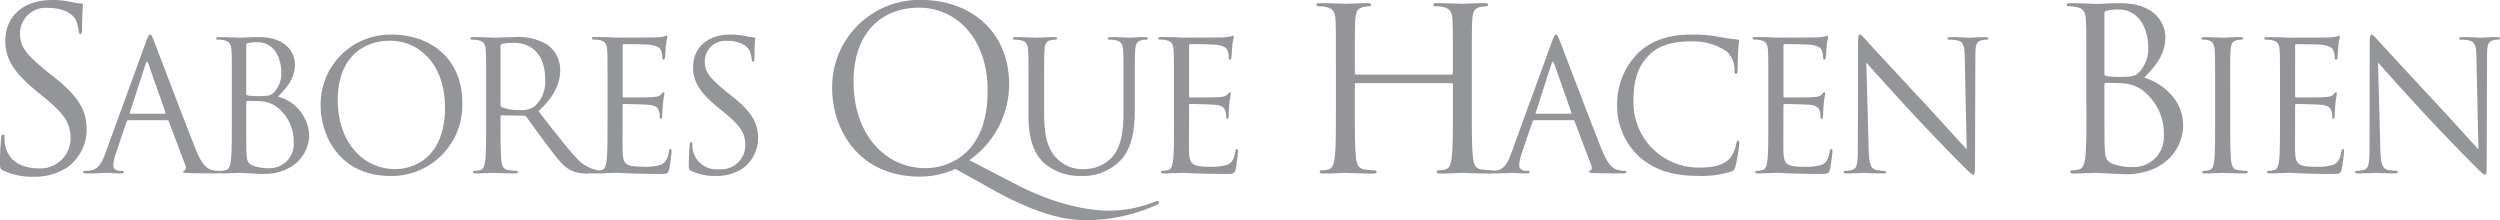
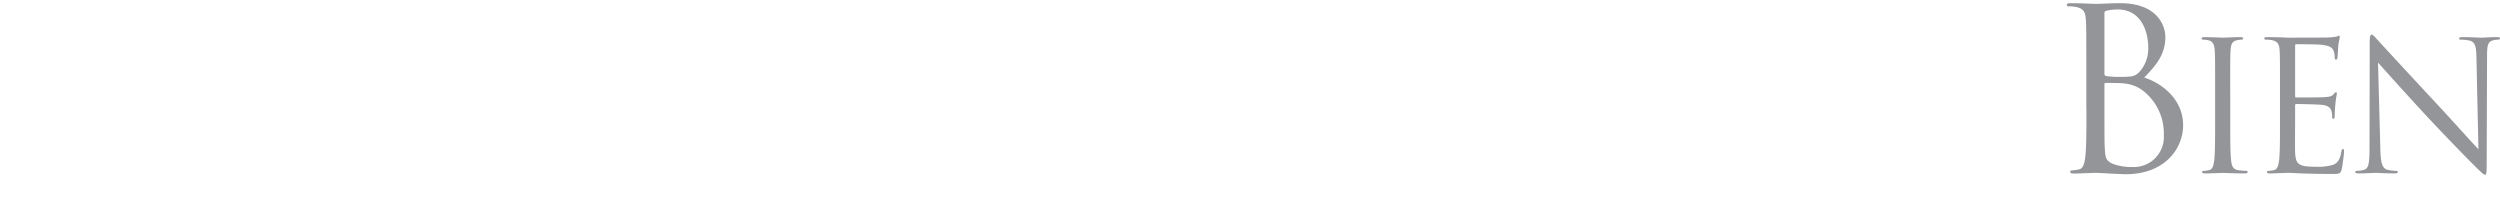
<svg xmlns="http://www.w3.org/2000/svg" width="285" height="25.105" viewBox="0 0 285 25.105">
  <g transform="translate(-72.403 -78.767)">
-     <path d="M76.224,98.914A6.717,6.717,0,0,0,80.1,97.83a5.328,5.328,0,0,0,2.179-4.264c0-2.054-.718-3.648-3.745-6.038l-.718-.564c-2.411-1.976-3.129-2.85-3.129-4.316a2.918,2.918,0,0,1,3.155-2.98c2.359,0,3.051,1.079,3.2,1.362a4.484,4.484,0,0,1,.333,1.285c.026.205.052.333.205.333.13,0,.179-.179.179-.59,0-1.745.1-2.6.1-2.723s-.052-.179-.257-.179a4.136,4.136,0,0,1-.9-.13,9.944,9.944,0,0,0-2.385-.257c-3.256,0-5.308,1.877-5.308,4.626,0,1.747.616,3.339,3.334,5.575l1.155.949c2.205,1.825,2.949,2.852,2.949,4.626A3.427,3.427,0,0,1,76.79,97.96c-1.719,0-3.412-.72-3.8-2.621a4.618,4.618,0,0,1-.076-.952c0-.205-.026-.281-.179-.281-.13,0-.179.128-.205.411-.026.411-.13,1.438-.13,2.723,0,.694.026.8.385.975a7.7,7.7,0,0,0,3.436.7Zm8.172-2.64c-.368,1.027-.779,1.809-1.724,1.934-.165.019-.456.04-.6.04-.1,0-.187.04-.187.123,0,.128.123.168.39.168.968,0,2.1-.061,2.321-.061s1.11.061,1.6.061c.184,0,.309-.04.309-.168,0-.083-.061-.123-.205-.123H86.1c-.349,0-.779-.187-.779-.6a4.364,4.364,0,0,1,.286-1.377l1.233-3.636a.214.214,0,0,1,.205-.165h4.409a.179.179,0,0,1,.184.123l1.91,5.056c.123.331,0,.515-.123.557-.083.019-.144.059-.144.142,0,.123.224.123.614.149,1.417.04,2.914.04,3.221.04.227,0,.411-.04.411-.168,0-.1-.083-.123-.205-.123a2.667,2.667,0,0,1-.819-.123c-.432-.123-1.027-.453-1.766-2.281-1.251-3.124-4.47-11.613-4.779-12.394-.246-.638-.328-.739-.451-.739s-.205.123-.451.8L84.4,96.274Zm2.871-4.541c-.061,0-.1-.043-.061-.144l1.806-5.549c.1-.309.205-.309.307,0l1.948,5.549c.021.083.021.144-.083.144Zm11.563.841c0,1.974,0,3.6-.1,4.46-.08.6-.184,1.048-.6,1.131a3.046,3.046,0,0,1-.616.083c-.12,0-.163.061-.163.123,0,.128.1.168.328.168.309,0,.779-.021,1.19-.04.43,0,.779-.026.819-.026.085,0,.656.026,1.254.066.6.021,1.251.061,1.476.061,3.509,0,5.233-2.286,5.233-4.484A4.8,4.8,0,0,0,104.1,89.78c.966-1.008,1.929-2.014,1.929-3.7,0-1.027-.739-3.081-4.1-3.081-.945,0-1.745.061-2.238.061-.1,0-1.393-.061-2.316-.061-.227,0-.328.04-.328.163,0,.083.08.125.163.125a3.719,3.719,0,0,1,.7.061c.678.144.841.472.881,1.171.042.656.042,1.233.042,4.439v3.615Zm1.641-8.671c0-.125.061-.187.246-.227a4.55,4.55,0,0,1,.985-.1c2.009,0,2.77,1.83,2.77,3.535a3.168,3.168,0,0,1-.739,2.076c-.43.493-.718.536-1.868.536a7.1,7.1,0,0,1-1.249-.083c-.1-.043-.144-.083-.144-.227V83.9Zm0,6.515c0-.1.04-.144.123-.144.307,0,1.334,0,1.6.04a3.377,3.377,0,0,1,1.7.6,4.921,4.921,0,0,1,1.988,4.109A2.738,2.738,0,0,1,103,97.938a4.783,4.783,0,0,1-1.806-.309c-.635-.307-.635-.6-.7-1.6-.019-.309-.019-2.857-.019-4.439V90.418Zm8.484.328c0,3.7,2.34,8.08,7.96,8.08a8.064,8.064,0,0,0,8.187-8.409c0-4.789-3.447-7.707-8.064-7.707a7.951,7.951,0,0,0-8.083,8.035Zm1.95-.576c0-4.5,2.564-6.76,5.991-6.76,3.24,0,6.236,2.652,6.236,7.582,0,5.981-3.816,7.051-5.662,7.051-3.693,0-6.564-3.084-6.564-7.873Zm16.916,2.4c0,1.974,0,3.6-.1,4.46-.083.6-.184,1.048-.6,1.131a3.068,3.068,0,0,1-.616.083c-.123,0-.163.061-.163.123,0,.128.1.168.328.168.614,0,1.908-.061,1.927-.061.1,0,1.4.061,2.524.061.227,0,.328-.066.328-.168,0-.061-.04-.123-.165-.123a8.6,8.6,0,0,1-.923-.083c-.614-.083-.737-.536-.8-1.131-.1-.862-.1-2.486-.1-4.46v-.491c0-.1.042-.165.144-.165l2.524.04a.332.332,0,0,1,.267.125c.409.534,1.374,1.91,2.236,3.041,1.169,1.542,1.887,2.548,2.767,3.02a4.159,4.159,0,0,0,2.2.394h1.457c.368,0,.491-.04.491-.168,0-.061-.08-.123-.184-.123a4.914,4.914,0,0,1-.8-.061,4.251,4.251,0,0,1-2.505-1.481c-1.19-1.273-2.583-3.1-4.267-5.261,1.847-1.707,2.482-3.228,2.482-4.749a3.6,3.6,0,0,0-1.414-2.793A6.3,6.3,0,0,0,131.1,83c-.635,0-2.194.061-2.42.061-.1,0-1.4-.061-2.319-.061-.224,0-.328.04-.328.163,0,.083.083.125.165.125a3.694,3.694,0,0,1,.7.061c.678.144.843.472.883,1.171.04.656.04,1.233.04,4.439v3.615Zm1.641-8.548a.25.25,0,0,1,.165-.248A6.184,6.184,0,0,1,131,83.655c2.194,0,3.549,1.542,3.549,4.111A3.755,3.755,0,0,1,133.3,90.93a2.661,2.661,0,0,1-1.54.392,5.611,5.611,0,0,1-2.154-.331.27.27,0,0,1-.144-.246v-6.72Zm12.2,8.548c0,1.974,0,3.6-.1,4.46-.083.6-.184,1.048-.6,1.131a3.045,3.045,0,0,1-.616.083c-.123,0-.163.061-.163.123,0,.128.1.168.328.168.307,0,.779-.021,1.19-.04.43,0,.779-.026.819-.026.309,0,.8.026,1.6.066.8.021,1.929.061,3.469.061.8,0,.961,0,1.105-.538a19.739,19.739,0,0,0,.267-1.993c0-.144,0-.309-.123-.309-.1,0-.144.085-.184.309-.144.843-.39,1.254-.923,1.481a5.858,5.858,0,0,1-1.969.227c-2.009,0-2.319-.267-2.38-1.686-.021-.432,0-2.817,0-3.516V90.767a.13.13,0,0,1,.144-.144c.349,0,2.38.04,2.933.1.8.083.987.432,1.067.72a2.084,2.084,0,0,1,.083.678c0,.1.04.187.144.187.144,0,.144-.227.144-.392,0-.144.04-.9.083-1.315.059-.678.163-1.027.163-1.15s-.04-.165-.1-.165c-.08,0-.163.1-.307.267-.184.205-.472.248-.963.288-.472.04-3,.04-3.263.04-.1,0-.123-.061-.123-.205V84c0-.144.043-.205.123-.205.227,0,2.463.021,2.812.061,1.107.123,1.313.371,1.455.7a2.2,2.2,0,0,1,.125.741c0,.163.04.267.163.267.083,0,.123-.125.144-.227.04-.248.083-1.15.1-1.358.064-.574.165-.822.165-.966,0-.1-.021-.184-.083-.184-.1,0-.184.083-.286.1a5.735,5.735,0,0,1-.883.1c-.472.021-4.555.021-4.7.021-.04,0-.39-.021-.841-.042-.451,0-1.006-.019-1.476-.019-.227,0-.328.04-.328.163,0,.083.08.125.163.125a3.737,3.737,0,0,1,.7.061c.675.144.841.472.881,1.171.042.656.042,1.233.042,4.439v3.615Zm12.321,6.253a5.379,5.379,0,0,0,3.1-.867,4.264,4.264,0,0,0,1.743-3.412c0-1.643-.574-2.919-3-4.829l-.571-.453c-1.929-1.582-2.505-2.281-2.505-3.452a2.335,2.335,0,0,1,2.524-2.385c1.887,0,2.442.864,2.564,1.091a3.642,3.642,0,0,1,.267,1.027c.021.165.04.267.165.267.1,0,.142-.144.142-.472,0-1.4.083-2.076.083-2.179s-.04-.144-.205-.144a3.3,3.3,0,0,1-.718-.1,7.963,7.963,0,0,0-1.908-.205c-2.6,0-4.246,1.5-4.246,3.7,0,1.4.491,2.673,2.666,4.46l.923.76c1.764,1.459,2.359,2.281,2.359,3.7a2.739,2.739,0,0,1-2.933,2.732,2.789,2.789,0,0,1-3.037-2.1,3.607,3.607,0,0,1-.061-.758c0-.165-.021-.227-.144-.227-.1,0-.144.1-.165.328-.019.331-.1,1.152-.1,2.179,0,.555.021.638.307.779a6.159,6.159,0,0,0,2.751.56Zm31.646,1.6c4.153,2.286,7.462,3.443,10.564,3.443a19.546,19.546,0,0,0,8.13-1.773c.154-.078.205-.153.205-.257a.147.147,0,0,0-.153-.153,1.712,1.712,0,0,0-.361.1,14.452,14.452,0,0,1-5.051,1c-1.282,0-5.181-.13-10.8-3.032l-5.256-2.727a10.581,10.581,0,0,0,4.538-8.633c0-5.96-4.307-9.634-10.078-9.634a9.939,9.939,0,0,0-10.1,10.045c0,4.626,2.923,10.1,10.026,10.1a9.9,9.9,0,0,0,4.026-.878l4.309,2.394ZM169.707,88.094c0-5.627,3.207-8.451,7.488-8.451,4.052,0,7.8,3.313,7.8,9.478,0,7.476-4.77,8.812-7.079,8.812-4.616,0-8.205-3.854-8.205-9.839Zm19.941,3.863c0,3,.779,4.439,1.785,5.407a6.282,6.282,0,0,0,4.224,1.462,5.986,5.986,0,0,0,4.227-1.525c1.641-1.457,1.887-3.924,1.887-6.144v-2.2c0-3.207,0-3.783.042-4.439.04-.72.205-1.07.758-1.171a1.789,1.789,0,0,1,.512-.061c.083,0,.165-.042.165-.125,0-.123-.1-.163-.328-.163-.616,0-1.58.061-1.724.061-.123,0-1.251-.061-2.175-.061-.224,0-.328.04-.328.163,0,.083.083.125.165.125a3.694,3.694,0,0,1,.7.061c.678.144.841.472.883,1.171.04.656.04,1.233.04,4.439v2.569c0,2.116-.246,3.863-1.19,5.034a4.31,4.31,0,0,1-3.221,1.481,4.016,4.016,0,0,1-3.1-1.131c-.881-.843-1.537-2.116-1.537-5.077V88.958c0-3.207,0-3.783.04-4.439.04-.72.205-1.091.758-1.171a2.928,2.928,0,0,1,.515-.061c.083,0,.163-.042.163-.125,0-.123-.1-.163-.328-.163-.614,0-1.846.061-2.031.061S189.114,83,188.191,83c-.227,0-.328.04-.328.163,0,.083.083.125.163.125a3.7,3.7,0,0,1,.7.061c.678.144.841.472.883,1.171.04.656.04,1.233.04,4.439v3Zm16.588.616c0,1.974,0,3.6-.1,4.46-.083.6-.184,1.048-.6,1.131a3.045,3.045,0,0,1-.616.083c-.123,0-.163.061-.163.123,0,.128.1.168.328.168.307,0,.779-.021,1.19-.04.43,0,.779-.026.819-.026.307,0,.8.026,1.6.066.8.021,1.927.061,3.466.061.8,0,.963,0,1.107-.538a19.754,19.754,0,0,0,.267-1.993c0-.144,0-.309-.123-.309-.1,0-.144.085-.184.309-.144.843-.39,1.254-.923,1.481a5.858,5.858,0,0,1-1.969.227c-2.009,0-2.319-.267-2.38-1.686-.021-.432,0-2.817,0-3.516V90.767a.13.13,0,0,1,.144-.144c.349,0,2.38.04,2.933.1.8.083.985.432,1.067.72a2.083,2.083,0,0,1,.083.678c0,.1.04.187.144.187.144,0,.144-.227.144-.392,0-.144.04-.9.08-1.315.061-.678.165-1.027.165-1.15s-.042-.165-.1-.165c-.083,0-.163.1-.307.267-.184.205-.472.248-.966.288-.47.04-2.994.04-3.261.04-.1,0-.123-.061-.123-.205V84c0-.144.042-.205.123-.205.227,0,2.463.021,2.812.061,1.107.123,1.313.371,1.455.7a2.2,2.2,0,0,1,.125.741c0,.163.04.267.163.267.083,0,.123-.125.144-.227.04-.248.083-1.15.1-1.358.061-.574.165-.822.165-.966,0-.1-.021-.184-.083-.184-.1,0-.184.083-.288.1a5.657,5.657,0,0,1-.881.1c-.472.021-4.555.021-4.7.021-.04,0-.39-.021-.841-.042-.451,0-1.006-.019-1.476-.019-.227,0-.331.04-.331.163,0,.083.083.125.165.125a3.694,3.694,0,0,1,.7.061c.678.144.843.472.883,1.171.04.656.04,1.233.04,4.439v3.615Zm33.955-6c0-4.007,0-4.727.052-5.549.052-.9.255-1.336.949-1.464a3.747,3.747,0,0,1,.64-.078c.1,0,.205-.05.205-.153,0-.156-.128-.205-.411-.205-.767,0-2.385.078-2.512.078s-1.745-.078-2.9-.078c-.283,0-.411.05-.411.205,0,.1.1.153.205.153a4.745,4.745,0,0,1,.871.078c.845.179,1.051.59,1.1,1.464.052.822.052,1.542.052,5.549v.538a.137.137,0,0,1-.156.156H227.01a.136.136,0,0,1-.153-.156v-.538c0-4.007,0-4.727.052-5.549.05-.9.255-1.336.949-1.464a3.746,3.746,0,0,1,.64-.078c.1,0,.205-.05.205-.153,0-.156-.128-.205-.411-.205-.77,0-2.385.078-2.512.078s-1.745-.078-2.9-.078c-.283,0-.411.05-.411.205,0,.1.1.153.205.153a4.745,4.745,0,0,1,.871.078c.845.179,1.051.59,1.1,1.464.052.822.052,1.542.052,5.549V91.1c0,2.465,0,4.5-.13,5.575-.1.744-.229,1.308-.744,1.412a3.888,3.888,0,0,1-.77.1c-.153,0-.2.078-.2.156,0,.158.128.21.411.21.767,0,2.383-.078,2.512-.078s1.743.078,3.155.078c.281,0,.409-.083.409-.21,0-.078-.05-.156-.205-.156a10.976,10.976,0,0,1-1.152-.1c-.77-.1-.923-.668-1-1.412-.128-1.079-.128-3.11-.128-5.575V88.4a.135.135,0,0,1,.153-.153h10.871a.149.149,0,0,1,.156.153v2.7c0,2.465,0,4.5-.13,5.575-.1.744-.231,1.308-.744,1.412a3.887,3.887,0,0,1-.767.1c-.156,0-.205.078-.205.156,0,.158.128.21.409.21.77,0,2.385-.078,2.515-.078s1.745.078,3.155.078c.281,0,.411-.083.411-.21,0-.078-.052-.156-.208-.156a10.978,10.978,0,0,1-1.152-.1c-.77-.1-.923-.668-1-1.412-.128-1.079-.128-3.11-.128-5.575V86.578Zm4.477,9.7c-.368,1.027-.779,1.809-1.721,1.934-.165.019-.456.04-.6.04-.1,0-.184.04-.184.123,0,.128.123.168.39.168.968,0,2.1-.061,2.321-.061s1.107.061,1.6.061c.184,0,.307-.04.307-.168,0-.083-.061-.123-.205-.123h-.205c-.347,0-.779-.187-.779-.6a4.376,4.376,0,0,1,.288-1.377l1.23-3.636a.216.216,0,0,1,.205-.165h4.411a.181.181,0,0,1,.184.123l1.908,5.056c.123.331,0,.515-.123.557-.083.019-.144.059-.144.142,0,.123.227.123.616.149,1.414.04,2.911.04,3.221.04.224,0,.409-.04.409-.168,0-.1-.08-.123-.2-.123a2.681,2.681,0,0,1-.822-.123c-.43-.123-1.025-.453-1.764-2.281-1.251-3.124-4.472-11.613-4.779-12.394-.248-.638-.328-.739-.451-.739s-.205.123-.453.8l-4.656,12.763Zm2.871-4.541c-.059,0-.1-.043-.059-.144l1.8-5.549c.1-.309.205-.309.307,0l1.95,5.549c.021.083.021.144-.083.144Zm18.477,7.093a11.739,11.739,0,0,0,3.693-.477c.368-.163.411-.205.534-.6a21.288,21.288,0,0,0,.451-2.63c0-.165-.04-.309-.144-.309-.123,0-.163.083-.205.309a3.935,3.935,0,0,1-.758,1.726c-.822.843-2.031,1.027-3.57,1.027a7.414,7.414,0,0,1-7.4-7.521c0-2.1.349-3.927,1.847-5.365.718-.7,1.988-1.5,4.718-1.5a6.829,6.829,0,0,1,4.1,1.171,2.85,2.85,0,0,1,.859,2.094c0,.288.021.432.165.432.123,0,.163-.123.184-.432s.021-1.438.061-2.116c.042-.739.1-.987.1-1.15,0-.125-.042-.205-.267-.227a18.083,18.083,0,0,1-2.094-.309,17.6,17.6,0,0,0-2.973-.246c-3.159,0-5.027.966-6.257,2.2a8.217,8.217,0,0,0-2.3,5.61,7.875,7.875,0,0,0,2.482,6.083c1.62,1.459,3.693,2.224,6.77,2.224Zm7.974-6.253c0,1.974,0,3.6-.1,4.46-.08.6-.184,1.048-.6,1.131a3.045,3.045,0,0,1-.614.083c-.123,0-.165.061-.165.123,0,.128.1.168.328.168.307,0,.779-.021,1.19-.04.43,0,.779-.026.822-.026.307,0,.8.026,1.6.066.8.021,1.929.061,3.469.061.8,0,.963,0,1.107-.538.1-.432.267-1.828.267-1.993,0-.144,0-.309-.125-.309-.1,0-.142.085-.184.309-.142.843-.39,1.254-.923,1.481a5.858,5.858,0,0,1-1.969.227c-2.009,0-2.316-.267-2.38-1.686-.019-.432,0-2.817,0-3.516V90.767a.13.13,0,0,1,.144-.144c.349,0,2.38.04,2.933.1.8.083.987.432,1.067.72a2.084,2.084,0,0,1,.083.678c0,.1.04.187.144.187.144,0,.144-.227.144-.392,0-.144.04-.9.083-1.315.059-.678.163-1.027.163-1.15s-.04-.165-.1-.165c-.08,0-.163.1-.307.267-.184.205-.472.248-.963.288-.472.04-3,.04-3.263.04-.1,0-.123-.061-.123-.205V84c0-.144.043-.205.123-.205.227,0,2.463.021,2.812.061,1.107.123,1.313.371,1.457.7a2.248,2.248,0,0,1,.123.741c0,.163.04.267.163.267.083,0,.123-.125.144-.227.04-.248.083-1.15.1-1.358.061-.574.163-.822.163-.966,0-.1-.021-.184-.083-.184-.1,0-.184.083-.286.1a5.737,5.737,0,0,1-.883.1c-.472.021-4.553.021-4.7.021-.042,0-.392-.021-.841-.042-.453,0-1.008-.019-1.478-.019-.227,0-.328.04-.328.163,0,.083.083.125.163.125a3.719,3.719,0,0,1,.7.061c.675.144.841.472.881,1.171.042.656.042,1.233.042,4.439v3.615ZM285.162,85.9c.656.739,2.975,3.329,5.355,5.9,2.175,2.342,5.129,5.362,5.353,5.57,1.089,1.089,1.334,1.318,1.5,1.318.144,0,.184-.1.184-1.464l.04-12.043c0-1.233.083-1.684.76-1.828a1.807,1.807,0,0,1,.491-.061c.144,0,.227-.064.227-.144,0-.125-.144-.144-.371-.144-.841,0-1.516.061-1.743.061S295.747,83,294.824,83c-.246,0-.409.019-.409.144,0,.08.019.144.163.144a5.406,5.406,0,0,1,1.006.1c.635.165.779.616.8,1.953l.224,10.439c-.656-.678-2.893-3.185-4.923-5.362-3.159-3.393-6.215-6.7-6.524-7.051-.2-.205-.553-.656-.718-.656s-.224.227-.224,1.027L284.2,95.513c0,1.87-.1,2.468-.616,2.612a2.966,2.966,0,0,1-.841.123c-.1,0-.163.04-.163.123,0,.146.123.168.328.168.923,0,1.785-.061,1.969-.061s1,.061,2.175.061c.246,0,.368-.04.368-.168,0-.083-.061-.123-.163-.123a4.553,4.553,0,0,1-1.027-.123c-.555-.165-.758-.7-.8-2.385l-.267-9.844Z" transform="translate(0 0)" fill="#939598" />
    <path d="M174.419,90.892c0,2.465,0,4.5-.13,5.575-.1.744-.229,1.308-.744,1.412a3.888,3.888,0,0,1-.767.1c-.153,0-.205.078-.205.156,0,.158.128.21.411.21.385,0,.973-.026,1.485-.052.541,0,.975-.031,1.027-.031.1,0,.819.031,1.563.083.744.024,1.565.076,1.846.076,4.385,0,6.538-2.855,6.538-5.6,0-3.006-2.538-4.831-4.435-5.421,1.2-1.259,2.411-2.517,2.411-4.623,0-1.285-.923-3.854-5.129-3.854-1.181,0-2.182.078-2.8.078-.13,0-1.745-.078-2.9-.078-.283,0-.411.05-.411.205,0,.1.1.153.205.153a4.727,4.727,0,0,1,.871.078c.845.179,1.051.59,1.1,1.464.052.822.052,1.542.052,5.549v4.522Zm2.052-10.841c0-.153.076-.231.307-.283a5.646,5.646,0,0,1,1.23-.128c2.512,0,3.462,2.286,3.462,4.418a3.982,3.982,0,0,1-.923,2.6c-.538.616-.9.666-2.333.666a9.055,9.055,0,0,1-1.563-.1c-.128-.052-.179-.1-.179-.283V80.051Zm0,8.142c0-.128.052-.179.153-.179.385,0,1.667,0,2,.052a4.237,4.237,0,0,1,2.128.744,6.166,6.166,0,0,1,2.489,5.141,3.423,3.423,0,0,1-3.617,3.646,5.986,5.986,0,0,1-2.255-.385c-.8-.385-.8-.744-.871-2-.026-.383-.026-3.57-.026-5.549V88.193Zm14.338.557c0-3.207,0-3.783.042-4.439.04-.72.205-1.07.758-1.171a2.931,2.931,0,0,1,.512-.061c.083,0,.165-.042.165-.125,0-.123-.1-.163-.328-.163-.616,0-1.908.061-2.012.061s-1.393-.061-2.071-.061c-.224,0-.328.04-.328.163,0,.083.083.125.165.125a2.7,2.7,0,0,1,.635.08c.451.1.656.453.7,1.152.043.656.043,1.233.043,4.439v3.615c0,1.974,0,3.6-.1,4.46-.08.6-.184,1.048-.6,1.131a3.045,3.045,0,0,1-.614.083c-.123,0-.165.061-.165.123,0,.128.1.168.328.168.616,0,1.908-.061,2.009-.061s1.4.061,2.524.061c.227,0,.328-.066.328-.168,0-.061-.04-.123-.163-.123a8.55,8.55,0,0,1-.923-.083c-.616-.083-.739-.536-.8-1.131-.1-.862-.1-2.486-.1-4.46V88.75Zm5.676,3.615c0,1.974,0,3.6-.1,4.46-.08.6-.182,1.048-.6,1.131a3.045,3.045,0,0,1-.614.083c-.123,0-.165.061-.165.123,0,.128.1.168.328.168.309,0,.779-.021,1.19-.04.432,0,.779-.026.822-.026.307,0,.8.026,1.6.066.8.021,1.929.061,3.469.061.8,0,.963,0,1.107-.538.1-.432.267-1.828.267-1.993,0-.144,0-.309-.123-.309-.1,0-.144.085-.187.309-.142.843-.39,1.254-.923,1.481a5.858,5.858,0,0,1-1.969.227c-2.009,0-2.316-.267-2.378-1.686-.021-.432,0-2.817,0-3.516V90.559a.129.129,0,0,1,.144-.144c.347,0,2.378.04,2.933.1.8.083.985.432,1.067.72a2.142,2.142,0,0,1,.08.678c0,.1.043.187.144.187.144,0,.144-.227.144-.392,0-.144.04-.9.083-1.315.061-.678.163-1.027.163-1.15s-.04-.165-.1-.165c-.083,0-.165.1-.309.267-.184.205-.47.248-.963.288-.472.04-2.994.04-3.261.04-.1,0-.123-.061-.123-.205V83.8c0-.144.04-.205.123-.205.224,0,2.46.021,2.81.061,1.107.123,1.313.371,1.457.7a2.247,2.247,0,0,1,.123.741c0,.163.04.267.165.267.08,0,.123-.125.144-.227.04-.248.08-1.15.1-1.358.061-.574.163-.822.163-.966,0-.1-.019-.184-.083-.184-.1,0-.182.083-.286.1a5.735,5.735,0,0,1-.883.1c-.47.021-4.553.021-4.7.021-.043,0-.39-.021-.841-.042-.451,0-1.006-.019-1.478-.019-.227,0-.328.04-.328.163,0,.083.083.125.165.125a3.712,3.712,0,0,1,.7.061c.675.144.841.472.883,1.171.04.656.04,1.233.04,4.439v3.615Zm11.174-6.678c.656.739,2.973,3.329,5.353,5.9,2.175,2.342,5.129,5.362,5.355,5.57,1.086,1.089,1.332,1.318,1.5,1.318.144,0,.184-.1.184-1.464l.04-12.043c0-1.233.083-1.684.76-1.828a1.812,1.812,0,0,1,.493-.061c.142,0,.224-.064.224-.144,0-.125-.144-.144-.368-.144-.843,0-1.518.061-1.745.061s-1.209-.061-2.132-.061c-.248,0-.411.019-.411.144,0,.08.019.144.163.144a5.389,5.389,0,0,1,1.006.1c.635.165.779.616.8,1.953l.227,10.439c-.659-.678-2.895-3.185-4.926-5.362-3.159-3.393-6.215-6.7-6.522-7.051-.205-.205-.555-.656-.718-.656s-.227.227-.227,1.027L206.693,95.3c0,1.87-.1,2.468-.616,2.612a2.966,2.966,0,0,1-.841.123c-.1,0-.163.04-.163.123,0,.146.123.168.328.168.923,0,1.785-.061,1.969-.061s1.006.061,2.175.061c.246,0,.368-.04.368-.168,0-.083-.061-.123-.163-.123a4.535,4.535,0,0,1-1.025-.123c-.555-.165-.76-.7-.8-2.385l-.264-9.844Z" transform="translate(135.836 0.208)" fill="#939598" />
  </g>
</svg>